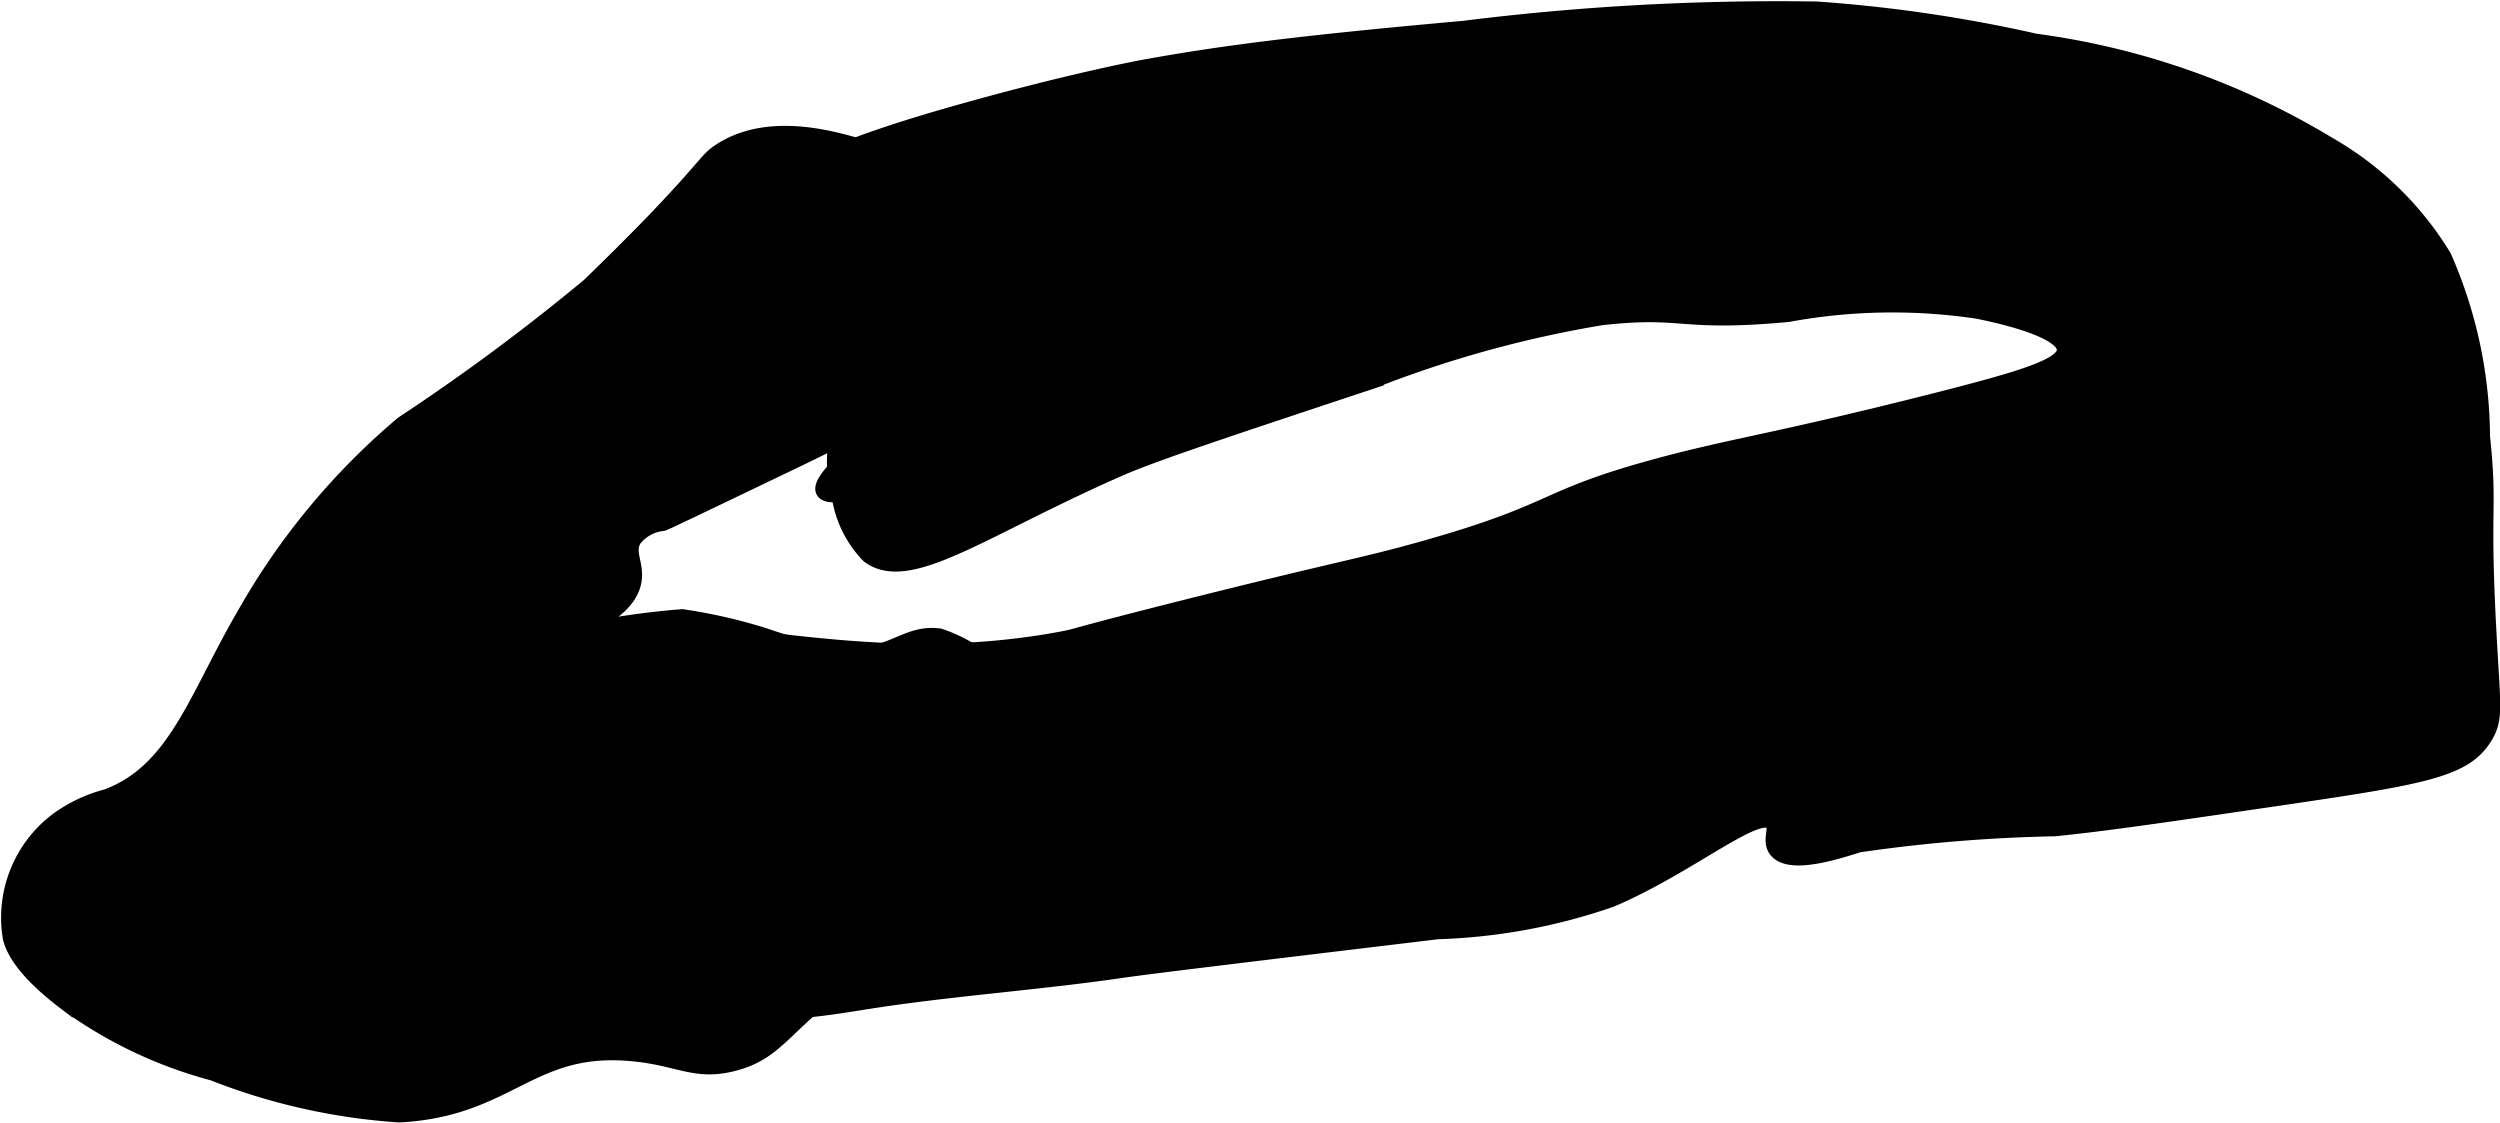
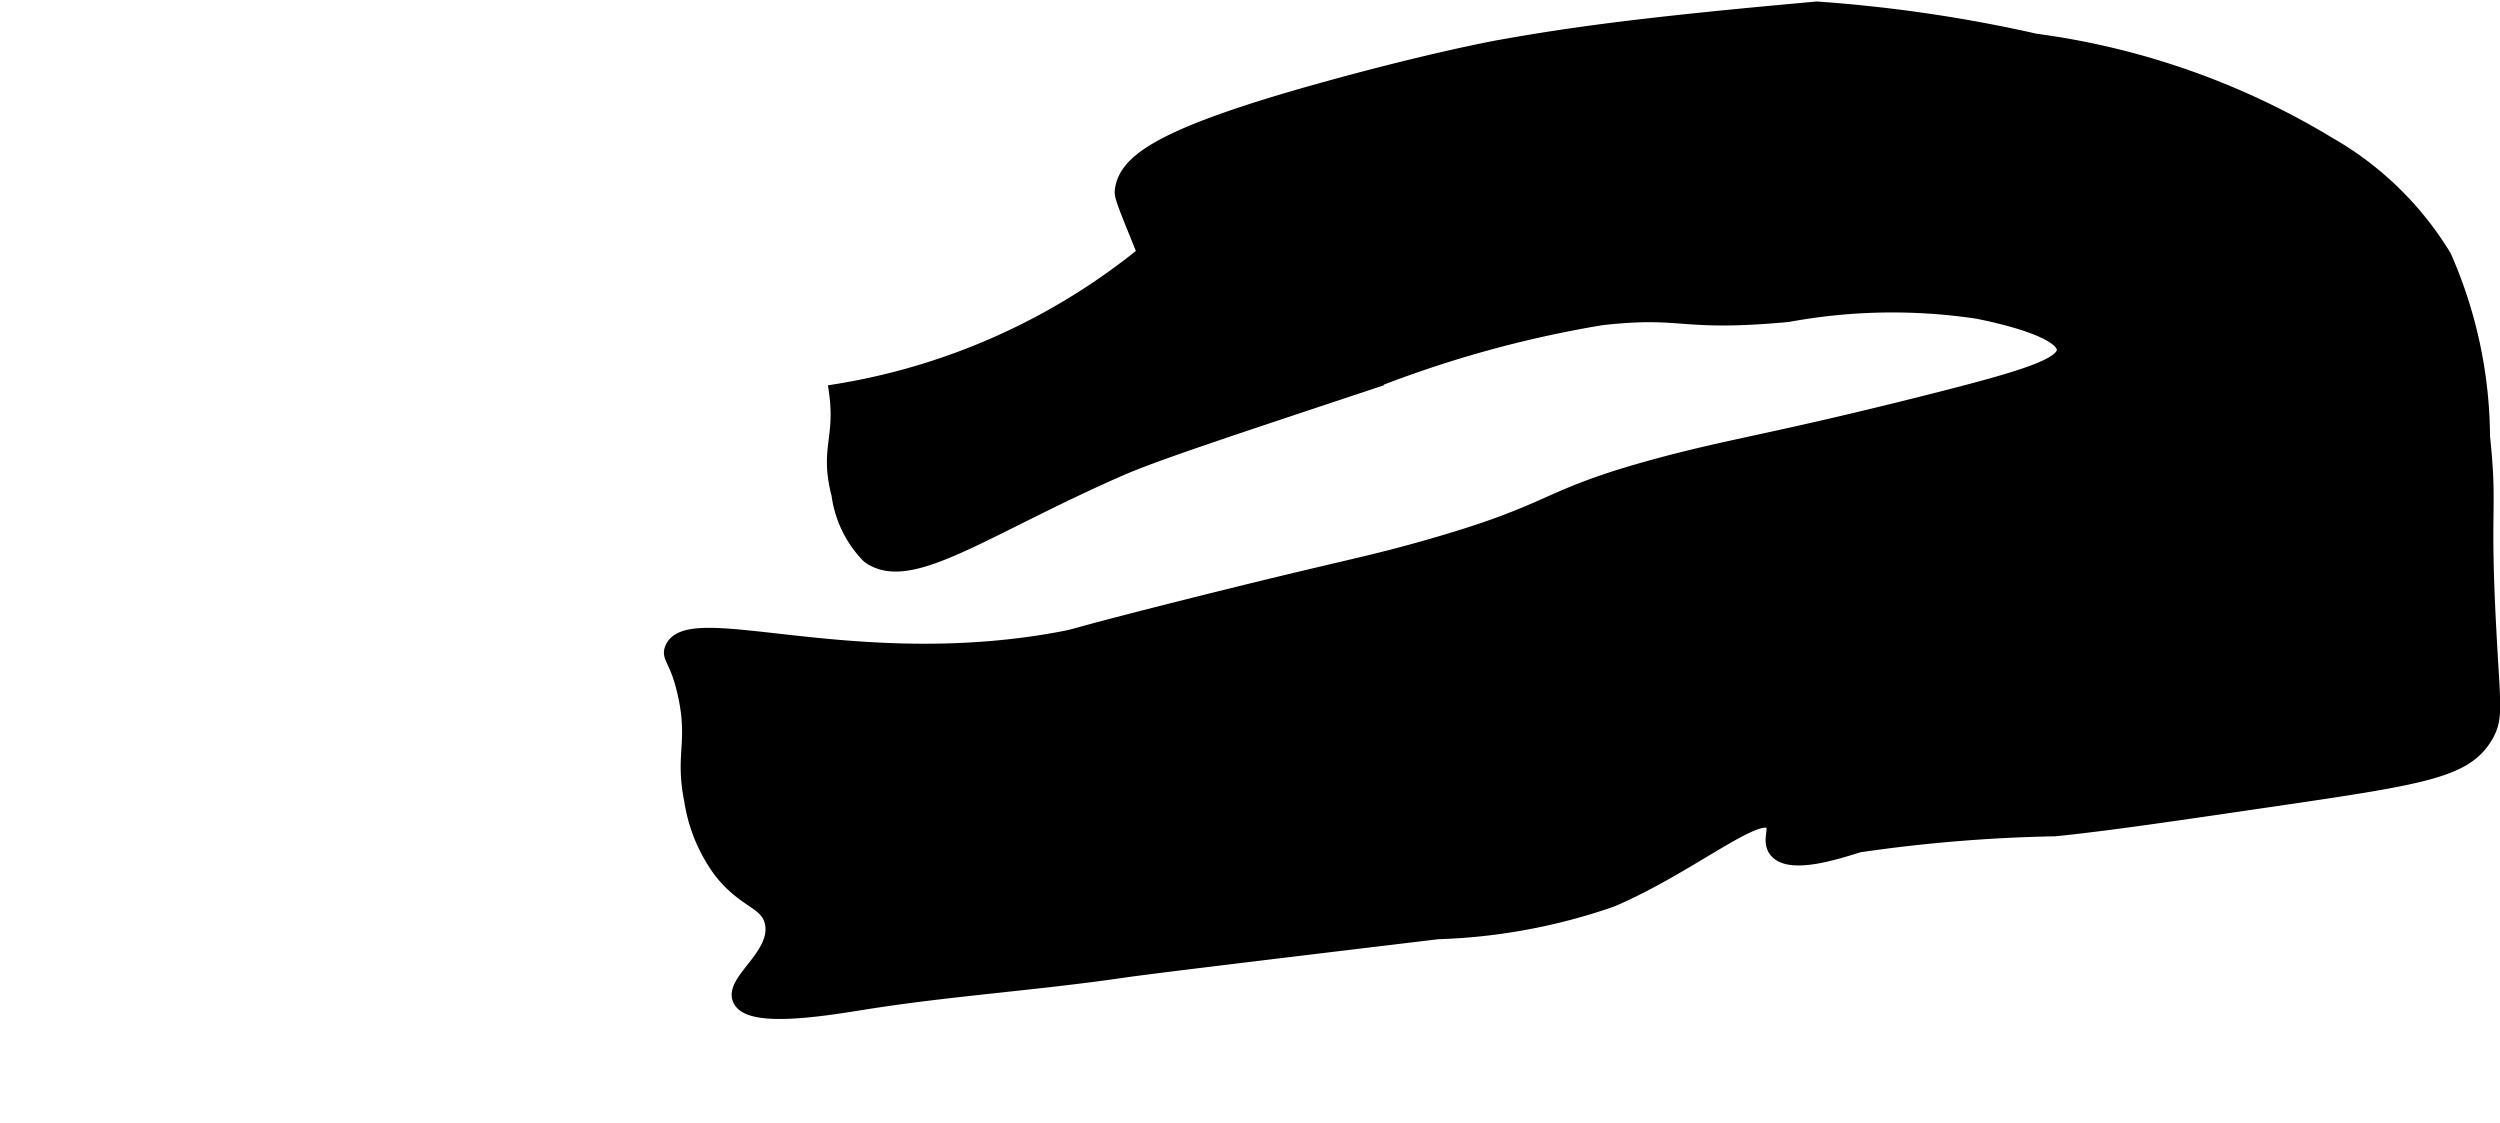
<svg xmlns="http://www.w3.org/2000/svg" version="1.1" width="8.756mm" height="3.932mm" viewBox="0 0 24.821 11.146">
  <defs>
    <style type="text/css">
      .a {
        stroke: #000;
        stroke-miterlimit: 10;
        stroke-width: 0.15px;
      }
    </style>
  </defs>
-   <path class="a" d="M5.848,2.835a21.021,21.021,0,0,1-1.851,1.372,6.964,6.964,0,0,0-1.564,1.883c-.484.829-.685,1.563-1.372,1.819a1.467,1.467,0,0,0-.479.223A1.214,1.214,0,0,0,.103,9.314c.023.085.094.297.543.638a4.383,4.383,0,0,0,1.468.702,6.149,6.149,0,0,0,1.851.415c1.105-.059,1.299-.711,2.33-.606.457.046.612.194.989.096.435-.113.499-.379,1.085-.798.647-.462.786-.292,1.213-.67a1.875,1.875,0,0,0,.734-1.436A1.436,1.436,0,0,0,9.326,6.314c-.345-.044-.468.228-.989.192a4.765,4.765,0,0,1-.734-.192,5.219,5.219,0,0,0-.83-.191,7.971,7.971,0,0,0-.926.128c-.024-.058.391-.177.447-.479.031-.172-.076-.283,0-.415a.412.412,0,0,1,.287-.16c.02-.004.46-.216,1.34-.638.468-.225.705-.361.734-.319.048.069-.554.51-.479.638.041.069.26.015.319,0,.289-.072.338-.224.511-.223.213.001.254.234.447.255.276.031.537-.412.67-.638a1.992,1.992,0,0,0,.447-1.404c-.152-.694-.951-1.006-1.564-1.245-.451-.176-1.276-.498-1.851-.128-.138.089-.12.127-.606.638C6.55,2.133,6.268,2.429,5.848,2.835Z" />
-   <path class="a" d="M8.624,5.516c.401.301,1.121-.262,2.489-.862.339-.149,1.056-.386,2.489-.862a11.255,11.255,0,0,1,2.298-.638c.835-.093.761.069,1.851-.032a5.718,5.718,0,0,1,1.883-.032c.134.027.86.174.862.383.002.159-.417.285-1.309.511-1.548.392-1.966.437-2.713.638-1.21.327-.973.44-2.362.83-.603.169-.774.183-2.33.574-1.213.305-1.061.285-1.245.319-2.057.386-3.698-.311-3.862.096-.036.089.051.103.128.447.107.48-.027.602.064,1.053A1.583,1.583,0,0,0,7.156,8.643c.241.311.461.3.511.511.076.326-.397.583-.319.766.092.217.854.089,1.213.032.857-.138,1.726-.193,2.585-.319.254-.037,1.212-.153,3.128-.383a5.791,5.791,0,0,0,1.723-.319c.762-.324,1.451-.912,1.596-.766.058.059-.03.179.041.274.133.177.629.008.821-.051a15.417,15.417,0,0,1,1.947-.16c.53-.054,1.13-.143,2.33-.319,1.37-.202,1.754-.274,1.947-.606.102-.176.071-.289.032-1.021-.071-1.314.014-1.198-.064-1.947a4.492,4.492,0,0,0-.383-1.787,3.197,3.197,0,0,0-1.149-1.117A7.537,7.537,0,0,0,20.209.409,14.435,14.435,0,0,0,18.039.09a25.082,25.082,0,0,0-3.511.192c-1.71.153-2.436.253-3.16.383-0,0-.641.115-1.723.415-1.649.456-1.964.718-2.011.989-.011.064-0.0.089.223.638A6.493,6.493,0,0,1,8.305,3.888c.066.468-.093.568.025,1.021A1.075,1.075,0,0,0,8.624,5.516Z" />
+   <path class="a" d="M8.624,5.516c.401.301,1.121-.262,2.489-.862.339-.149,1.056-.386,2.489-.862a11.255,11.255,0,0,1,2.298-.638c.835-.093.761.069,1.851-.032a5.718,5.718,0,0,1,1.883-.032c.134.027.86.174.862.383.002.159-.417.285-1.309.511-1.548.392-1.966.437-2.713.638-1.21.327-.973.44-2.362.83-.603.169-.774.183-2.33.574-1.213.305-1.061.285-1.245.319-2.057.386-3.698-.311-3.862.096-.036.089.051.103.128.447.107.48-.027.602.064,1.053A1.583,1.583,0,0,0,7.156,8.643c.241.311.461.3.511.511.076.326-.397.583-.319.766.092.217.854.089,1.213.032.857-.138,1.726-.193,2.585-.319.254-.037,1.212-.153,3.128-.383a5.791,5.791,0,0,0,1.723-.319c.762-.324,1.451-.912,1.596-.766.058.059-.03.179.041.274.133.177.629.008.821-.051a15.417,15.417,0,0,1,1.947-.16c.53-.054,1.13-.143,2.33-.319,1.37-.202,1.754-.274,1.947-.606.102-.176.071-.289.032-1.021-.071-1.314.014-1.198-.064-1.947a4.492,4.492,0,0,0-.383-1.787,3.197,3.197,0,0,0-1.149-1.117A7.537,7.537,0,0,0,20.209.409,14.435,14.435,0,0,0,18.039.09c-1.71.153-2.436.253-3.16.383-0,0-.641.115-1.723.415-1.649.456-1.964.718-2.011.989-.011.064-0.0.089.223.638A6.493,6.493,0,0,1,8.305,3.888c.066.468-.093.568.025,1.021A1.075,1.075,0,0,0,8.624,5.516Z" />
</svg>